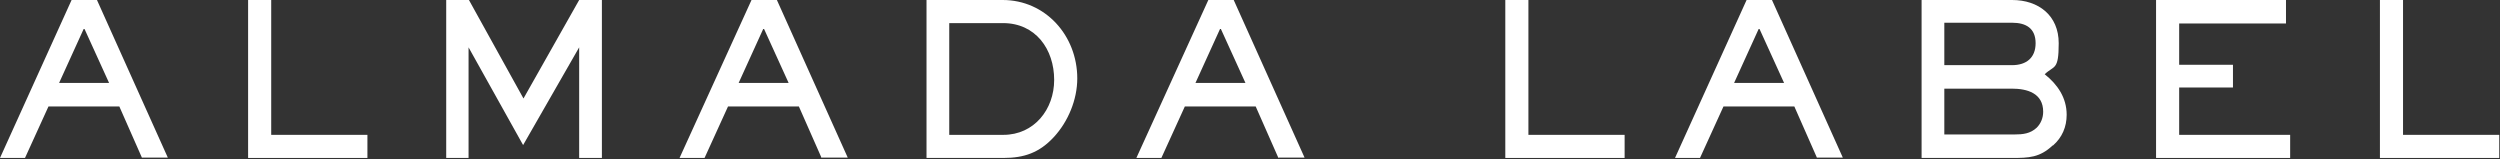
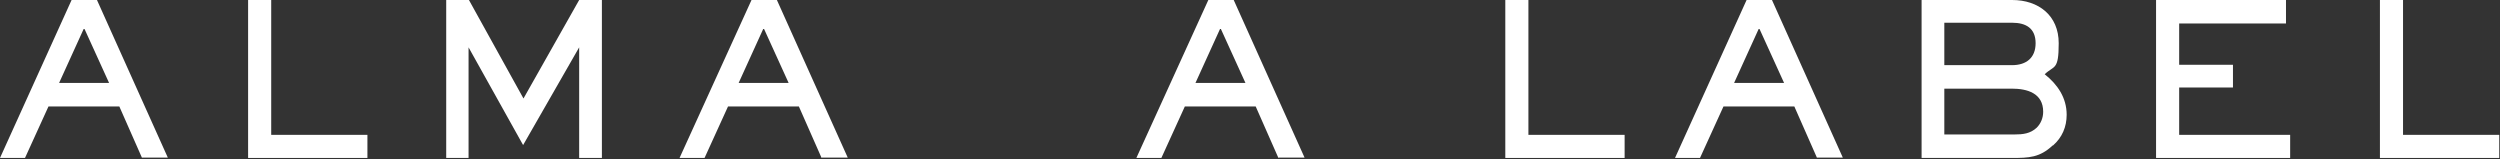
<svg xmlns="http://www.w3.org/2000/svg" id="Layer_1" data-name="Layer 1" version="1.1" viewBox="0 0 660 42">
  <rect x="0" y="0" width="660" height="42" fill="#333333" stroke="none" />
  <defs>
    <style> .cls-1 { fill: #fff; stroke-width: 0px; } </style>
  </defs>
  <path class="cls-1" d="M37.5,41.7l-6-13.6H12.8l-6.2,13.6H0L18.9,0h6.7l18.7,41.6h-6.8ZM22.2,7.4l-6.6,14.5h13.2l-6.6-14.5Z" />
  <path class="cls-1" d="M65.5,41.7V0h6.1v35.6h25.4v6.1h-31.5Z" />
  <path class="cls-1" d="M152.9,41.7V12.5l-14.8,25.8-14.4-25.8v29.2h-5.9V0h6l14.4,26L152.9,0h6v41.7h-6.1Z" />
  <path class="cls-1" d="M216.9,41.7l-6-13.6h-18.7l-6.2,13.6h-6.6L198.4,0h6.7l18.7,41.6h-6.8ZM201.6,7.4l-6.6,14.5h13.2l-6.6-14.5Z" />
-   <path class="cls-1" d="M278.2,36.2c-3.8,4.1-7.8,5.5-13.3,5.5h-20.3V0h20.1c11.3,0,19.7,9.4,19.7,20.7,0,5.6-2.4,11.4-6.2,15.5ZM264.8,6.1h-14.2v29.5h14.3c8.1,0,13.4-6.7,13.4-14.5,0-8.1-4.9-15-13.5-15Z" />
  <path class="cls-1" d="M337.5,41.7l-6-13.6h-18.7l-6.2,13.6h-6.6L319,0h6.7l18.7,41.6h-6.8ZM322.2,7.4l-6.6,14.5h13.2l-6.6-14.5Z" />
  <path class="cls-1" d="M397.4,41.7V0h6.1v35.6h25.4v6.1h-31.5Z" />
  <path class="cls-1" d="M479.7,41.7l-6-13.6h-18.7l-6.2,13.6h-6.6L461.1,0h6.7l18.7,41.6h-6.8ZM464.4,7.4l-6.6,14.5h13.2l-6.6-14.5Z" />
  <path class="cls-1" d="M541.9,38.4c-3.4,3.2-6.3,3.3-10.7,3.3h-23.9V0h23.9c7,0,12.3,4.1,12.3,11.4s-1.2,5.8-3.7,8.2c3.4,2.7,5.8,6.2,5.8,10.7,0,3.2-1.2,6-3.6,8.1ZM531.2,6h-17.9v11.2h17.9c3.7,0,6.2-1.9,6.2-5.8s-2.5-5.4-6.2-5.4ZM531.2,23.4h-17.9v12.1h18.5c2.2,0,4.2-.2,5.9-1.8,1.1-1.1,1.7-2.6,1.7-4.2,0-4.9-4.2-6.1-8.3-6.1Z" />
  <path class="cls-1" d="M569.2,41.7V0h34.3v6.2h-28.2v10.9h14.2v6h-14.2v12.5h29.3v6.1h-35.4Z" />
  <path class="cls-1" d="M628.3,41.7V0h6.1v35.6h25.4v6.1h-31.5Z" />
</svg>